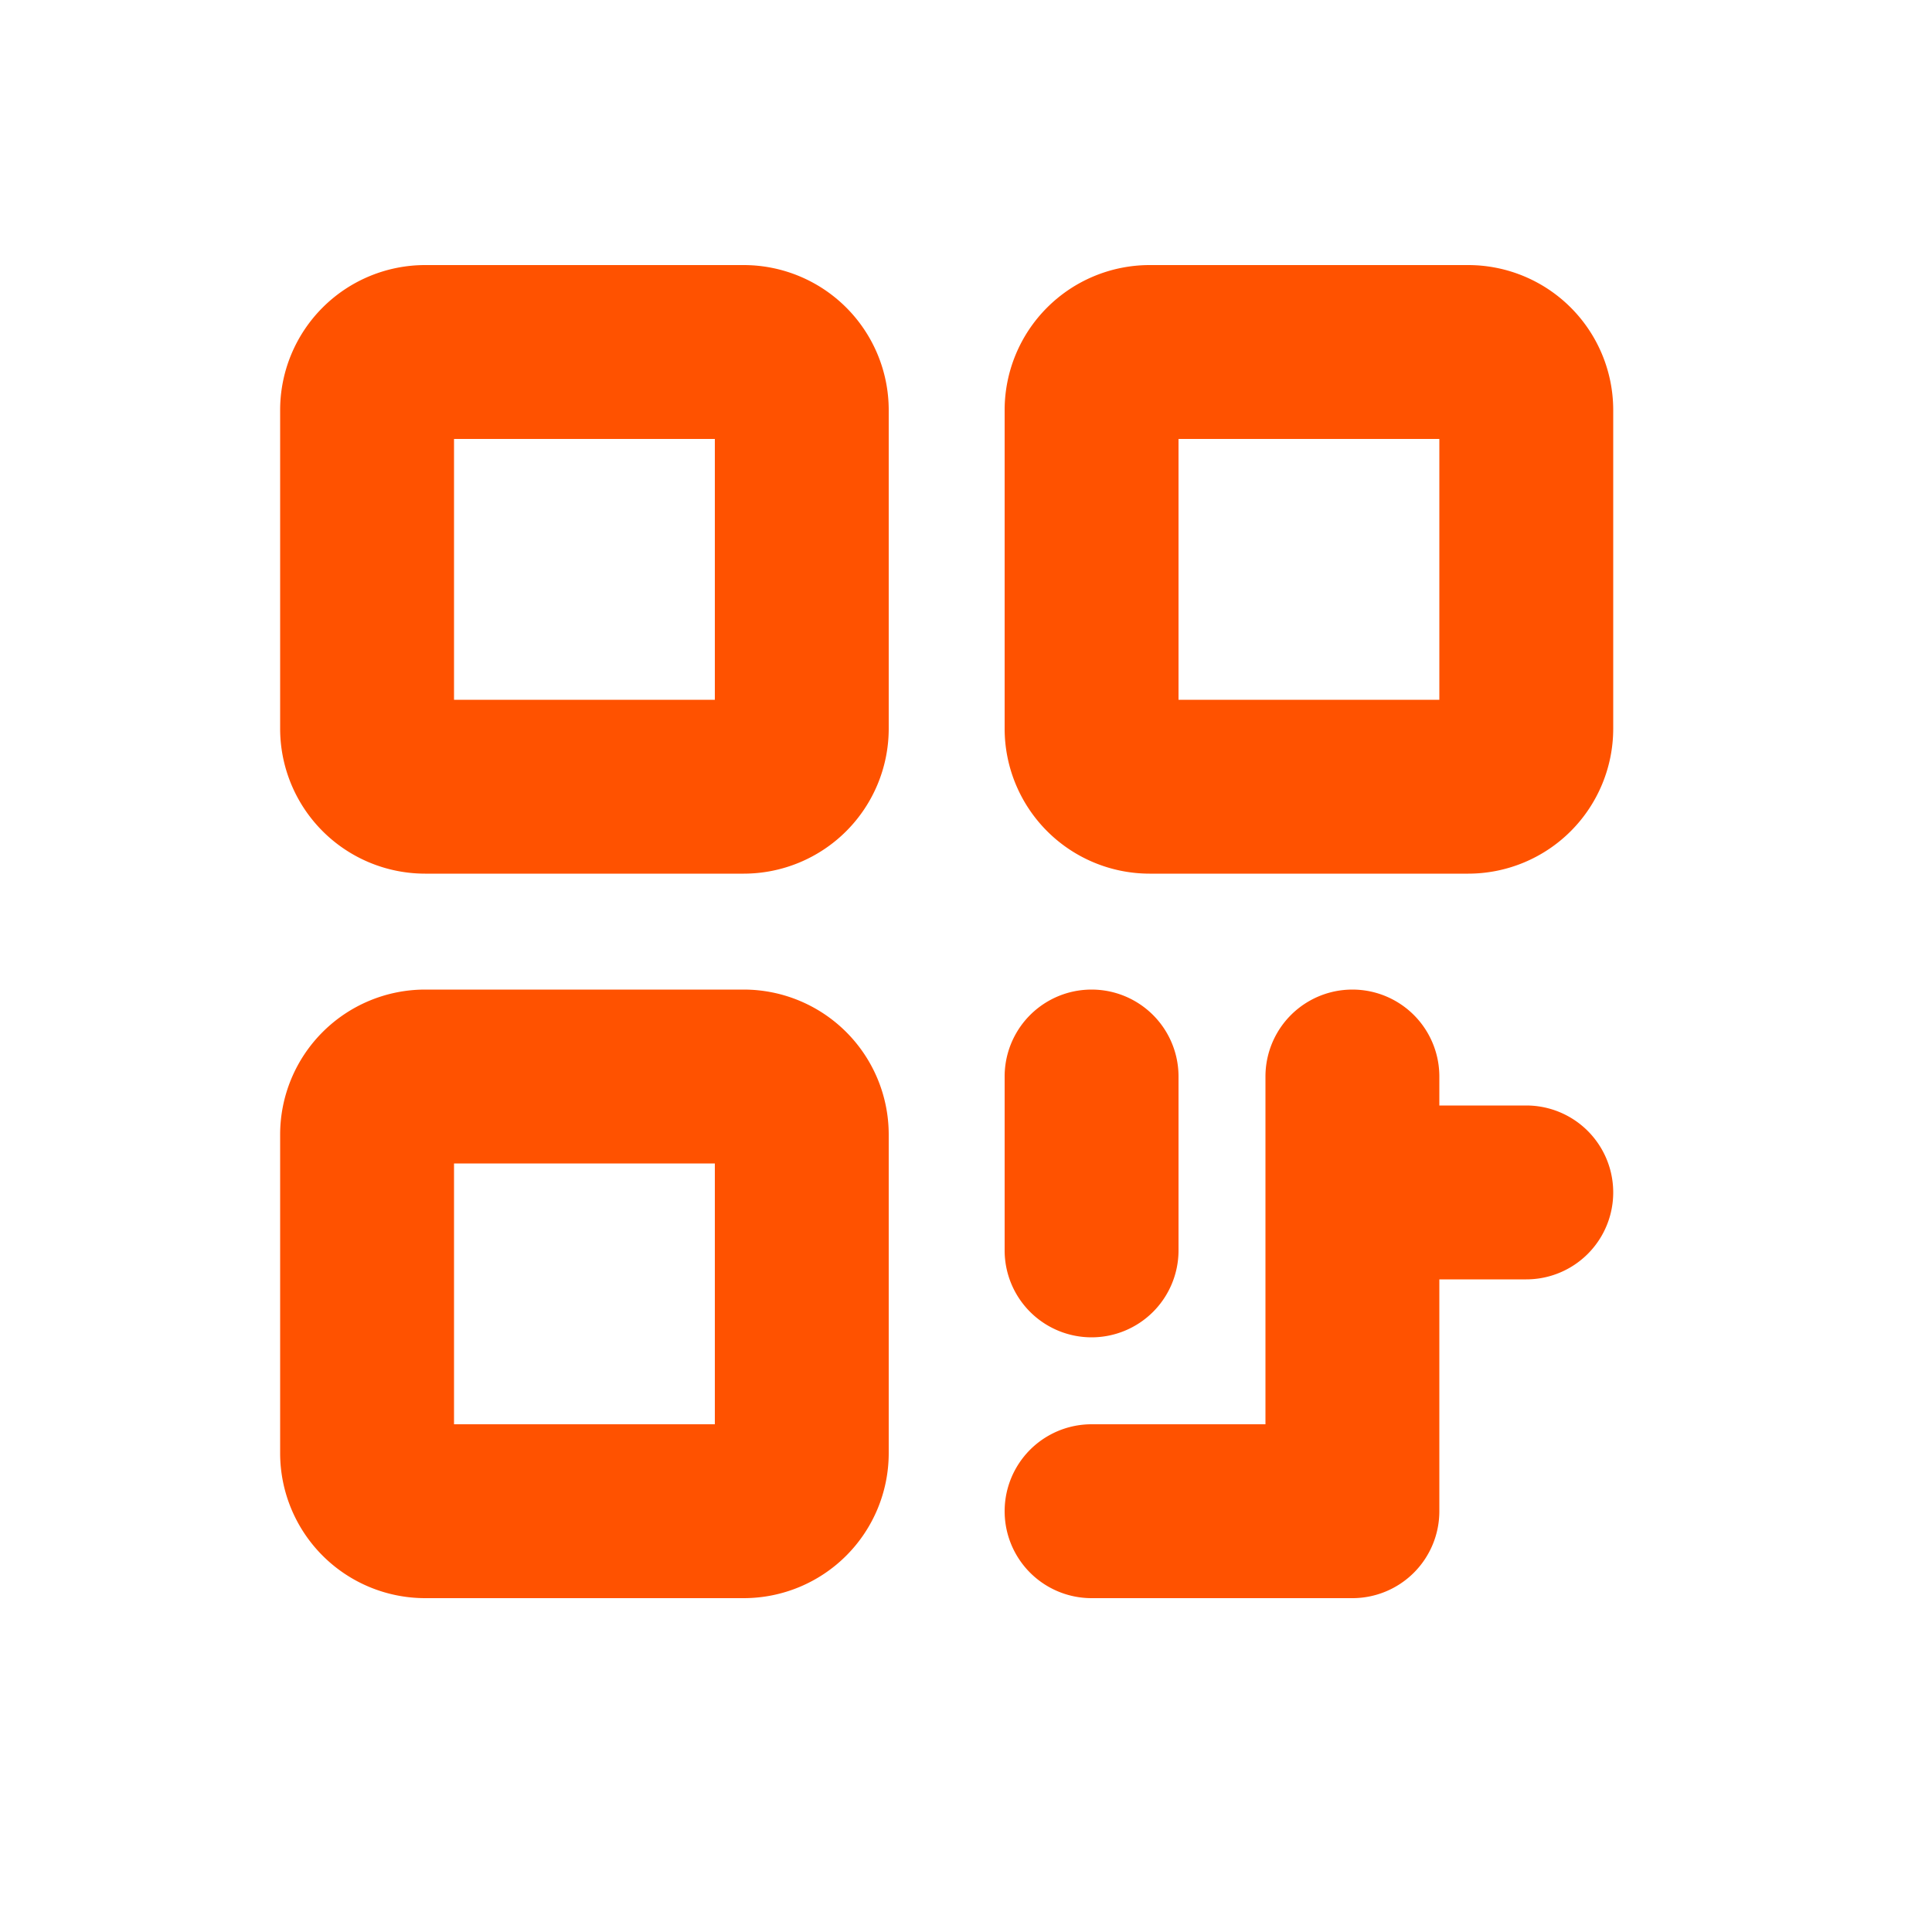
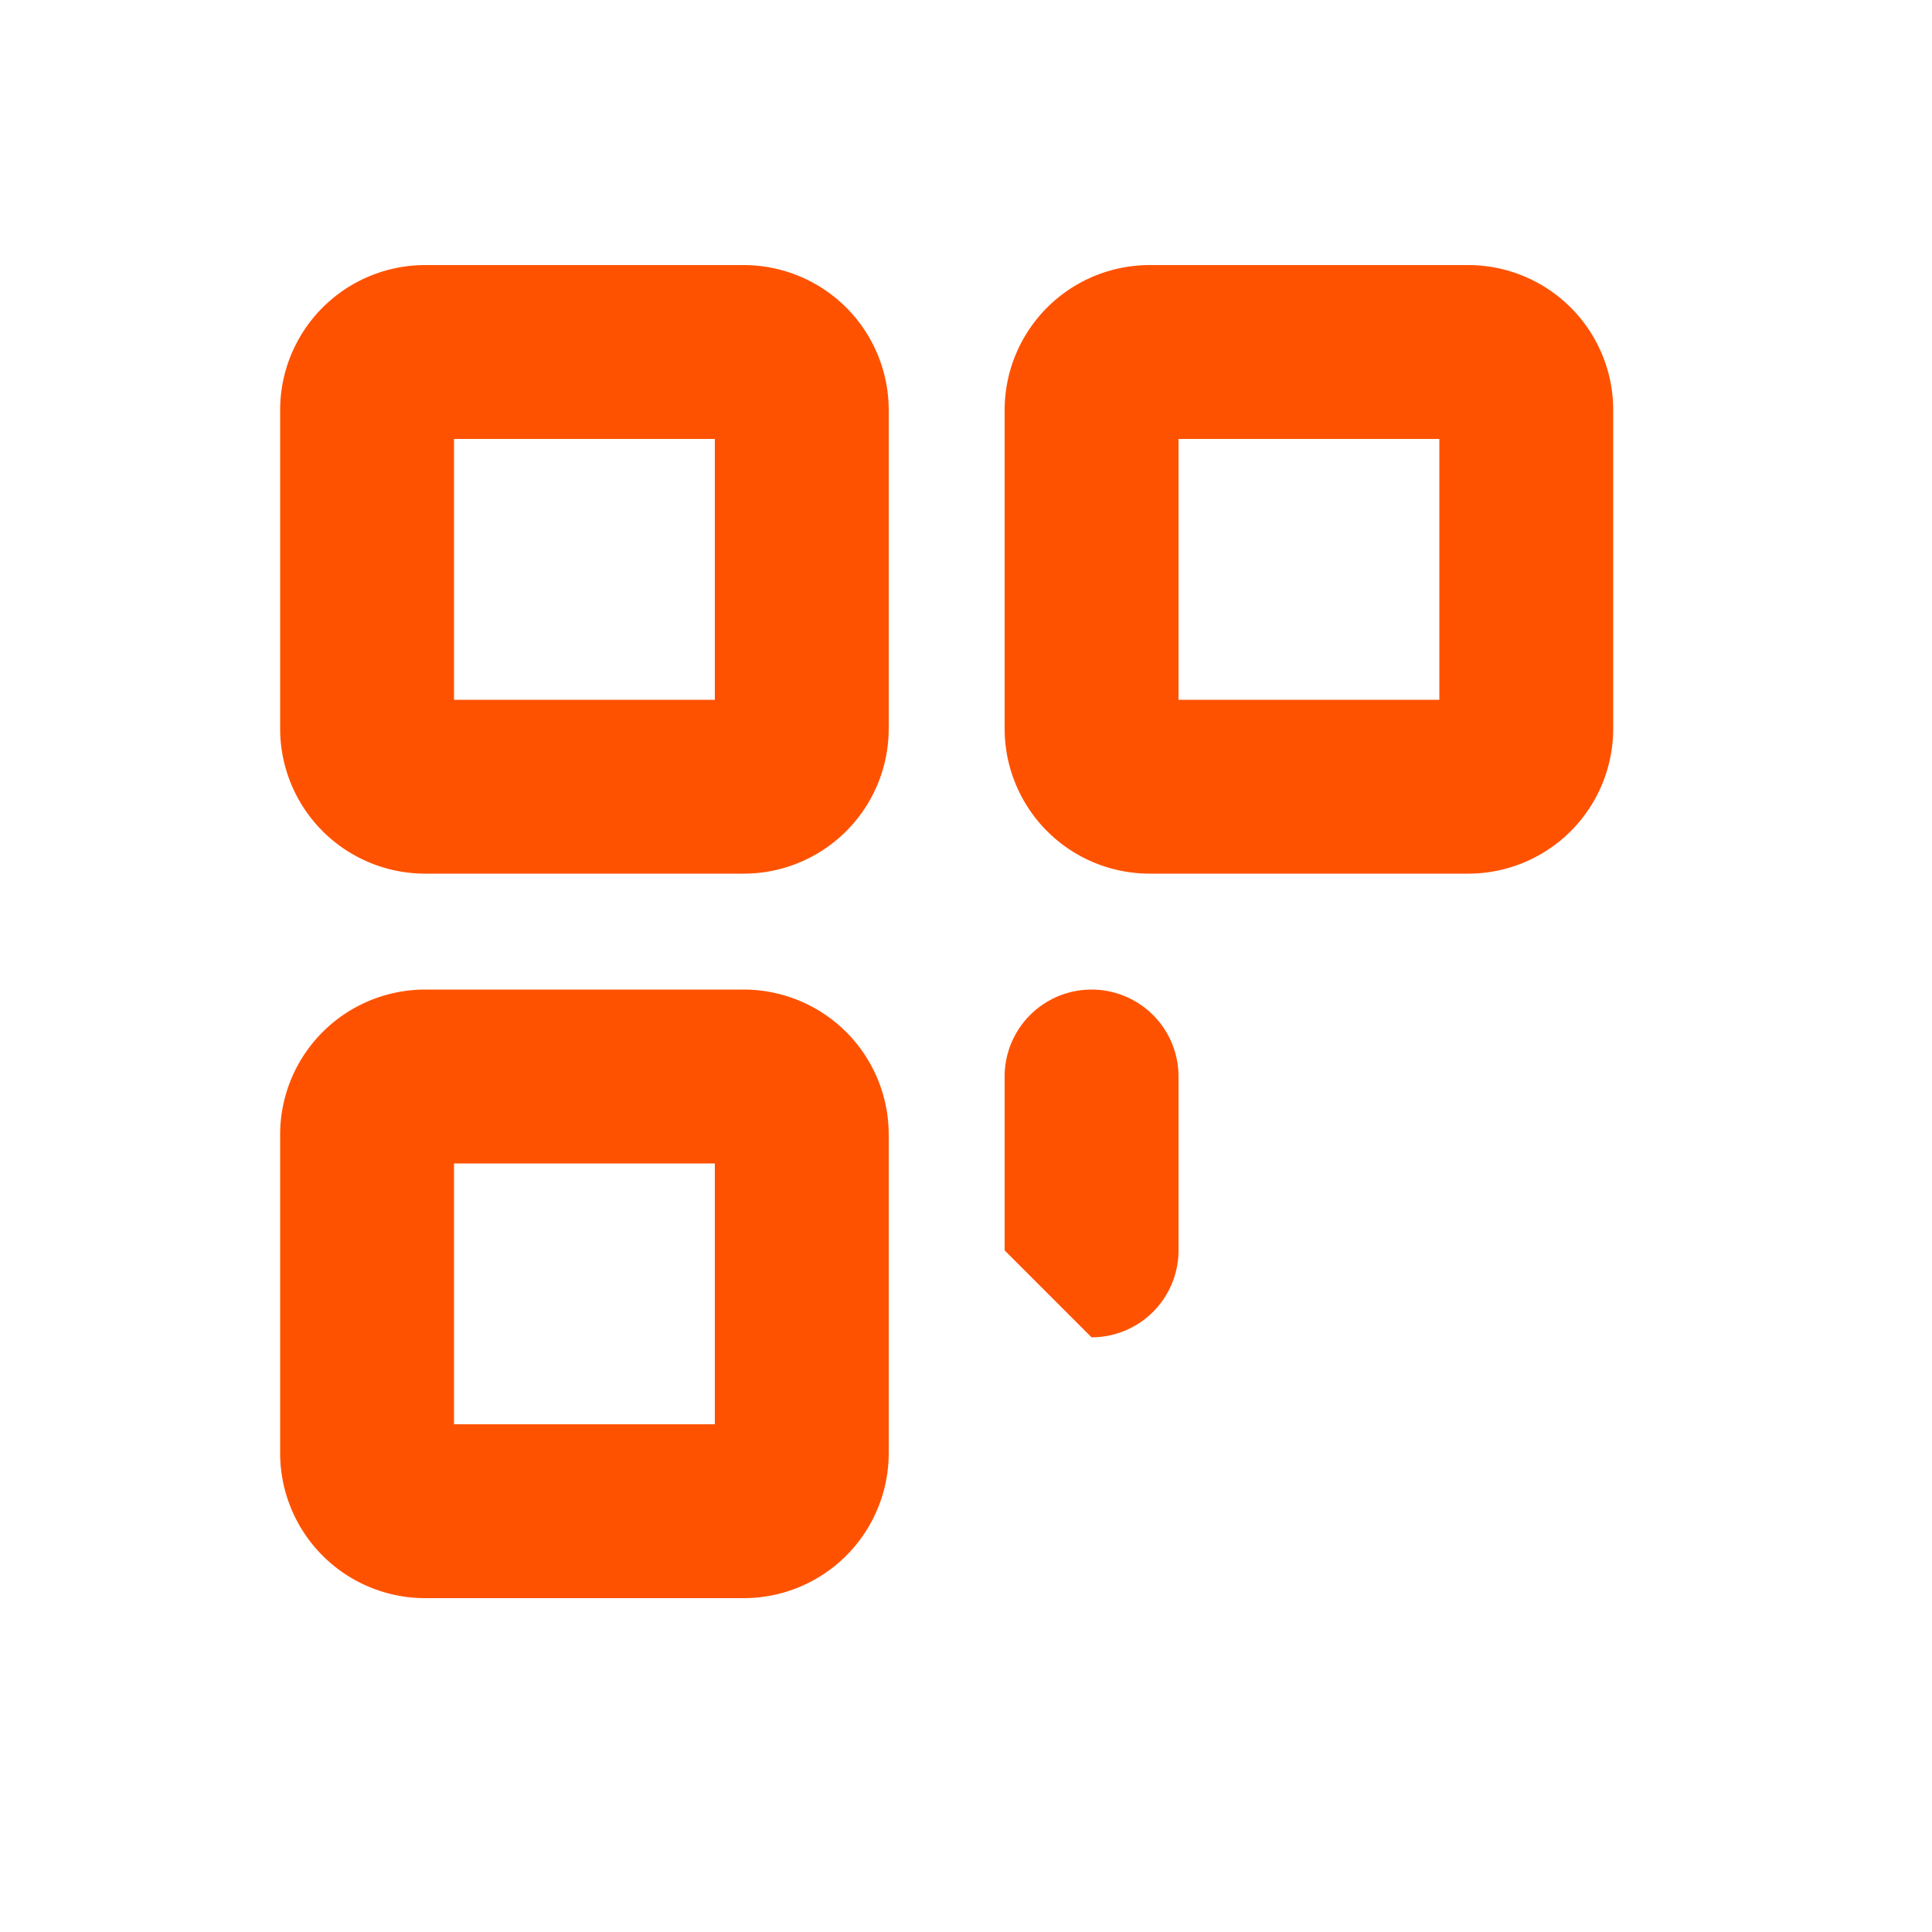
<svg xmlns="http://www.w3.org/2000/svg" width="25" height="25" fill="none">
-   <path d="M9.625 3.43H5.5a1.877 1.877 0 0 0-1.875 1.875V9.43A1.877 1.877 0 0 0 5.5 11.305h4.125A1.877 1.877 0 0 0 11.5 9.43V5.305A1.877 1.877 0 0 0 9.625 3.43zM9.25 9.055H5.875V5.68H9.25v3.375zM9.625 12.805H5.5a1.877 1.877 0 0 0-1.875 1.875v4.125A1.877 1.877 0 0 0 5.5 20.68h4.125a1.877 1.877 0 0 0 1.875-1.875V14.68a1.877 1.877 0 0 0-1.875-1.875zM9.25 18.43H5.875v-3.375H9.25v3.375zM19 3.43h-4.125A1.877 1.877 0 0 0 13 5.305V9.43a1.877 1.877 0 0 0 1.875 1.875H19a1.877 1.877 0 0 0 1.875-1.875V5.305A1.877 1.877 0 0 0 19 3.43zm-.375 5.625H15.25V5.68h3.375v3.375zM14.125 17.305a1.125 1.125 0 0 0 1.125-1.125v-2.25a1.125 1.125 0 1 0-2.25 0v2.25a1.125 1.125 0 0 0 1.125 1.125z" fill="#FF5200" />
-   <path d="M19.75 14.305h-1.125v-.375a1.125 1.125 0 1 0-2.25 0v4.5h-2.25a1.125 1.125 0 1 0 0 2.25H17.5a1.125 1.125 0 0 0 1.125-1.125v-3h1.125a1.125 1.125 0 1 0 0-2.25z" fill="#FF5200" />
+   <path d="M9.625 3.43H5.5a1.877 1.877 0 0 0-1.875 1.875V9.43A1.877 1.877 0 0 0 5.5 11.305h4.125A1.877 1.877 0 0 0 11.5 9.43V5.305A1.877 1.877 0 0 0 9.625 3.43zM9.25 9.055H5.875V5.68H9.25v3.375zM9.625 12.805H5.5a1.877 1.877 0 0 0-1.875 1.875v4.125A1.877 1.877 0 0 0 5.5 20.68h4.125a1.877 1.877 0 0 0 1.875-1.875V14.68a1.877 1.877 0 0 0-1.875-1.875zM9.25 18.43H5.875v-3.375H9.25v3.375zM19 3.43h-4.125A1.877 1.877 0 0 0 13 5.305V9.43a1.877 1.877 0 0 0 1.875 1.875H19a1.877 1.877 0 0 0 1.875-1.875V5.305A1.877 1.877 0 0 0 19 3.43zm-.375 5.625H15.25V5.68h3.375v3.375zM14.125 17.305a1.125 1.125 0 0 0 1.125-1.125v-2.25a1.125 1.125 0 1 0-2.25 0v2.25z" fill="#FF5200" />
</svg>